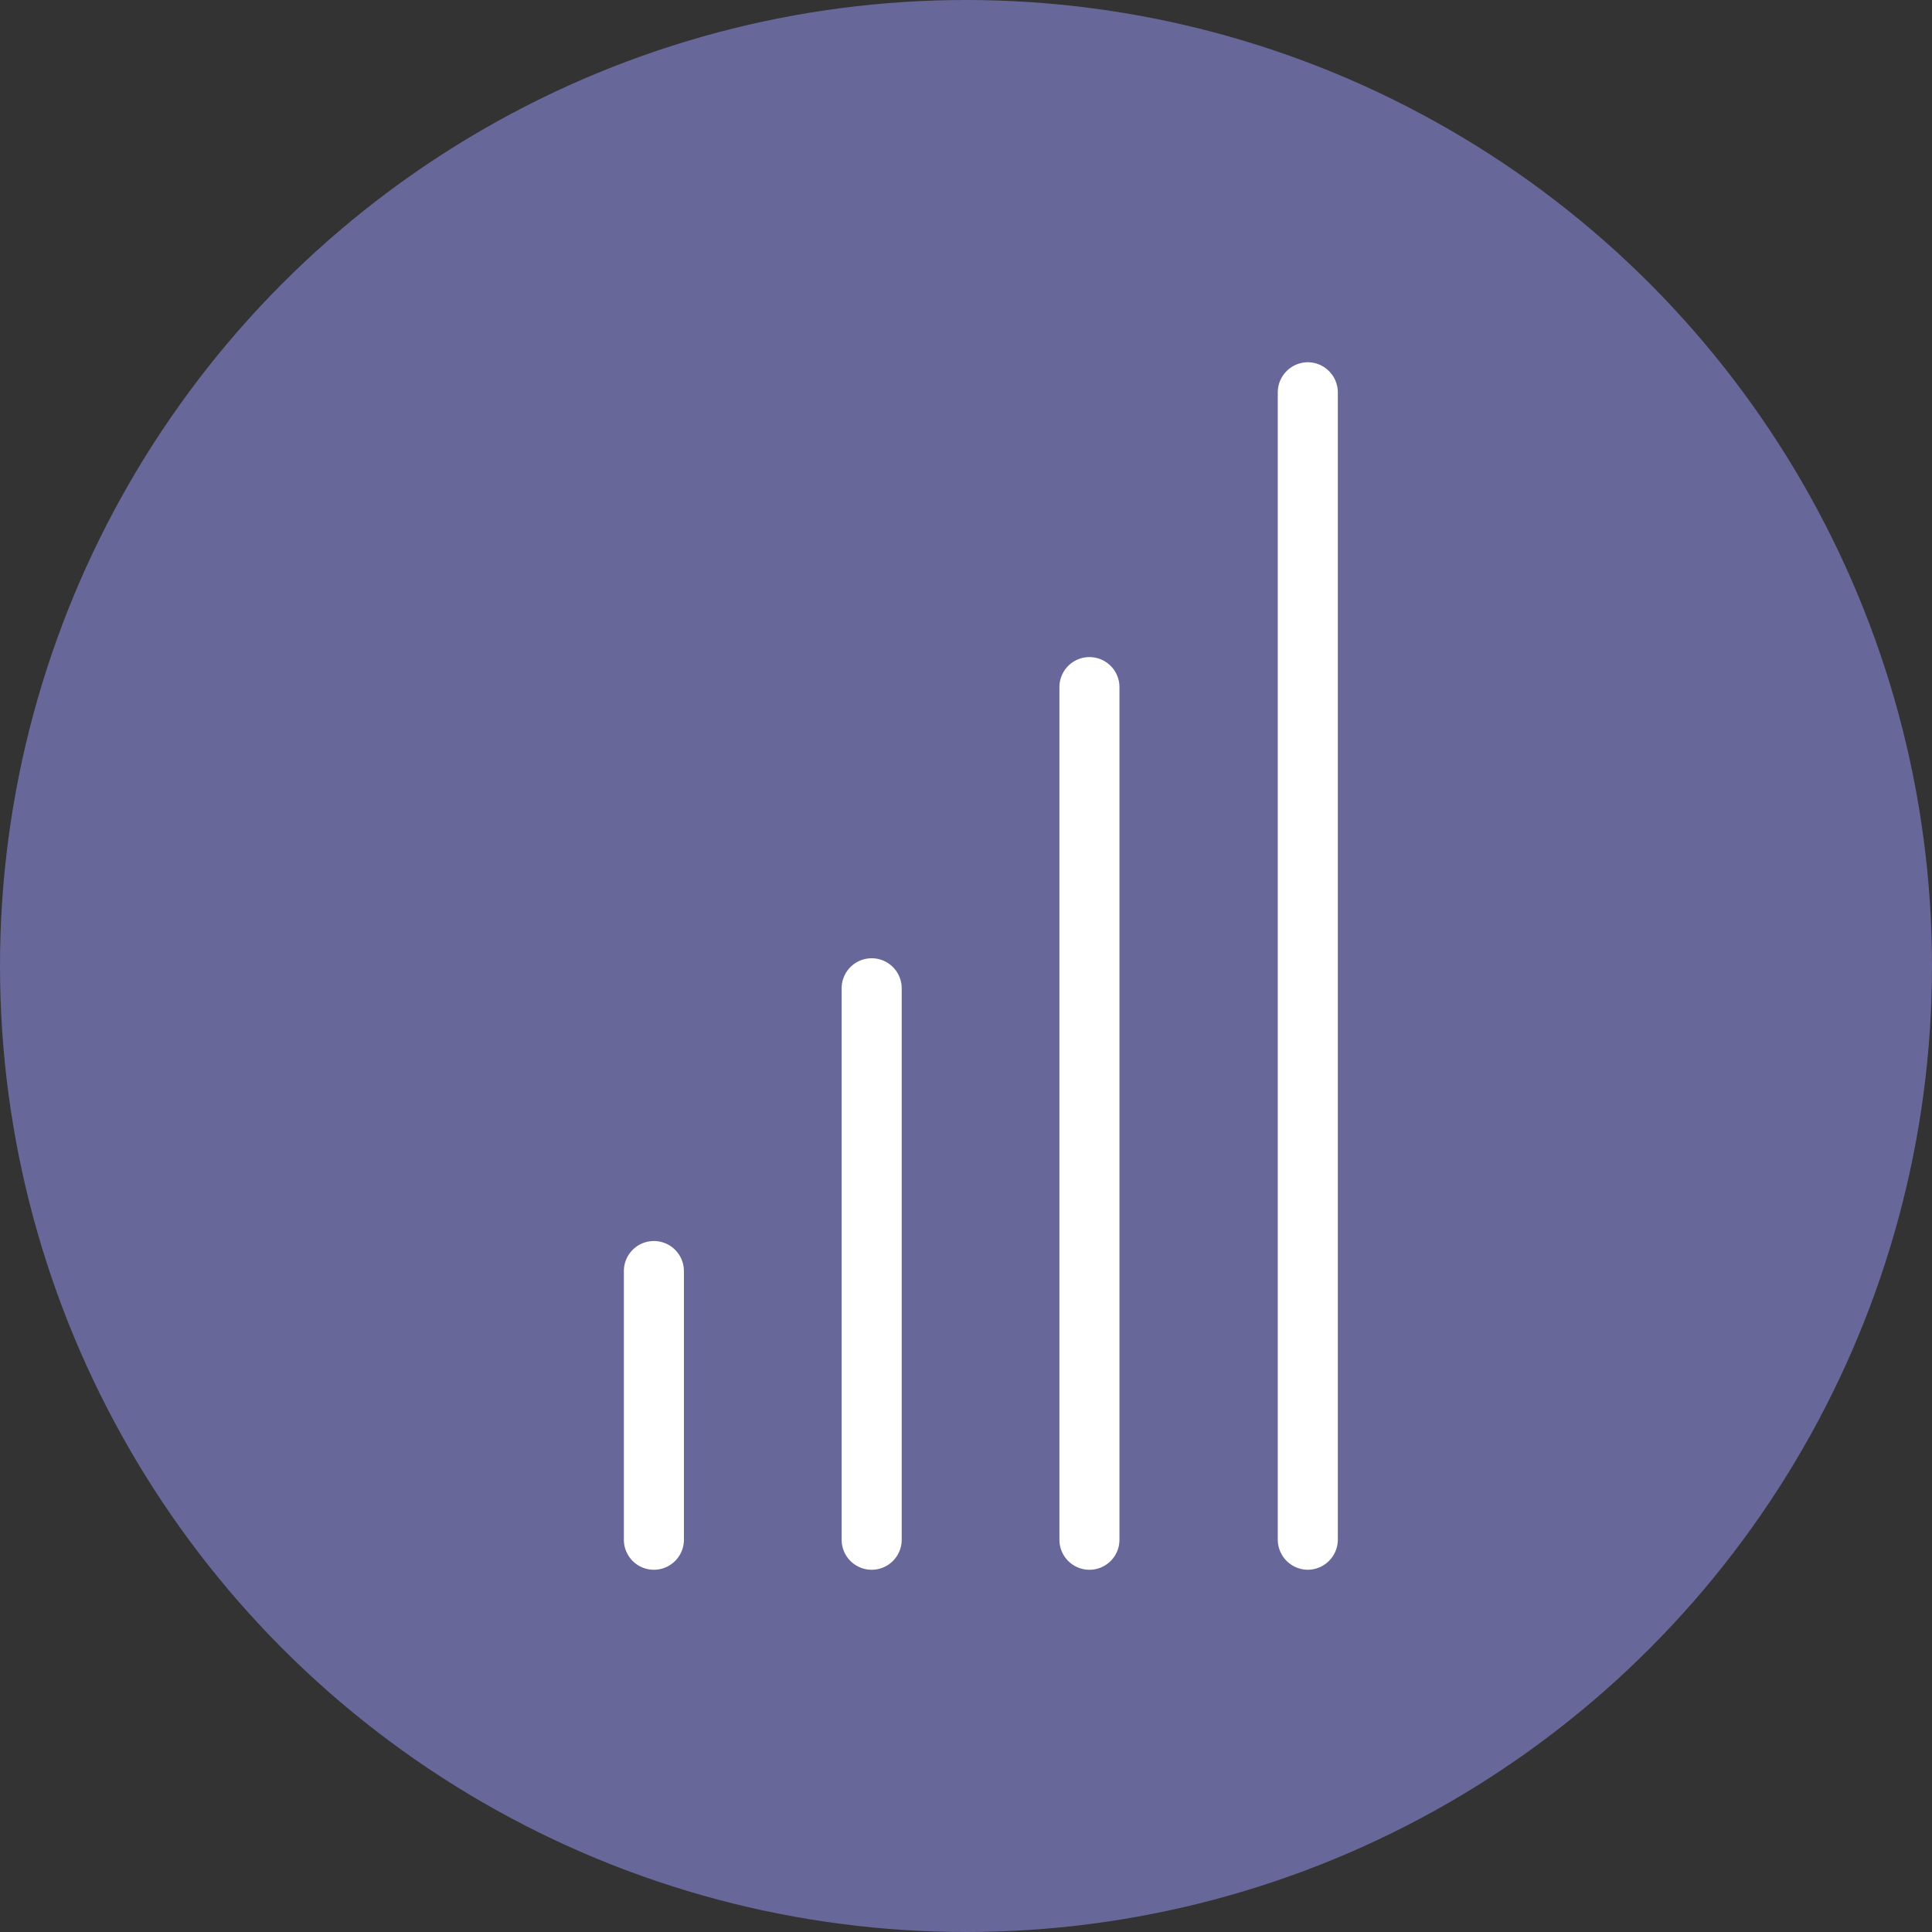
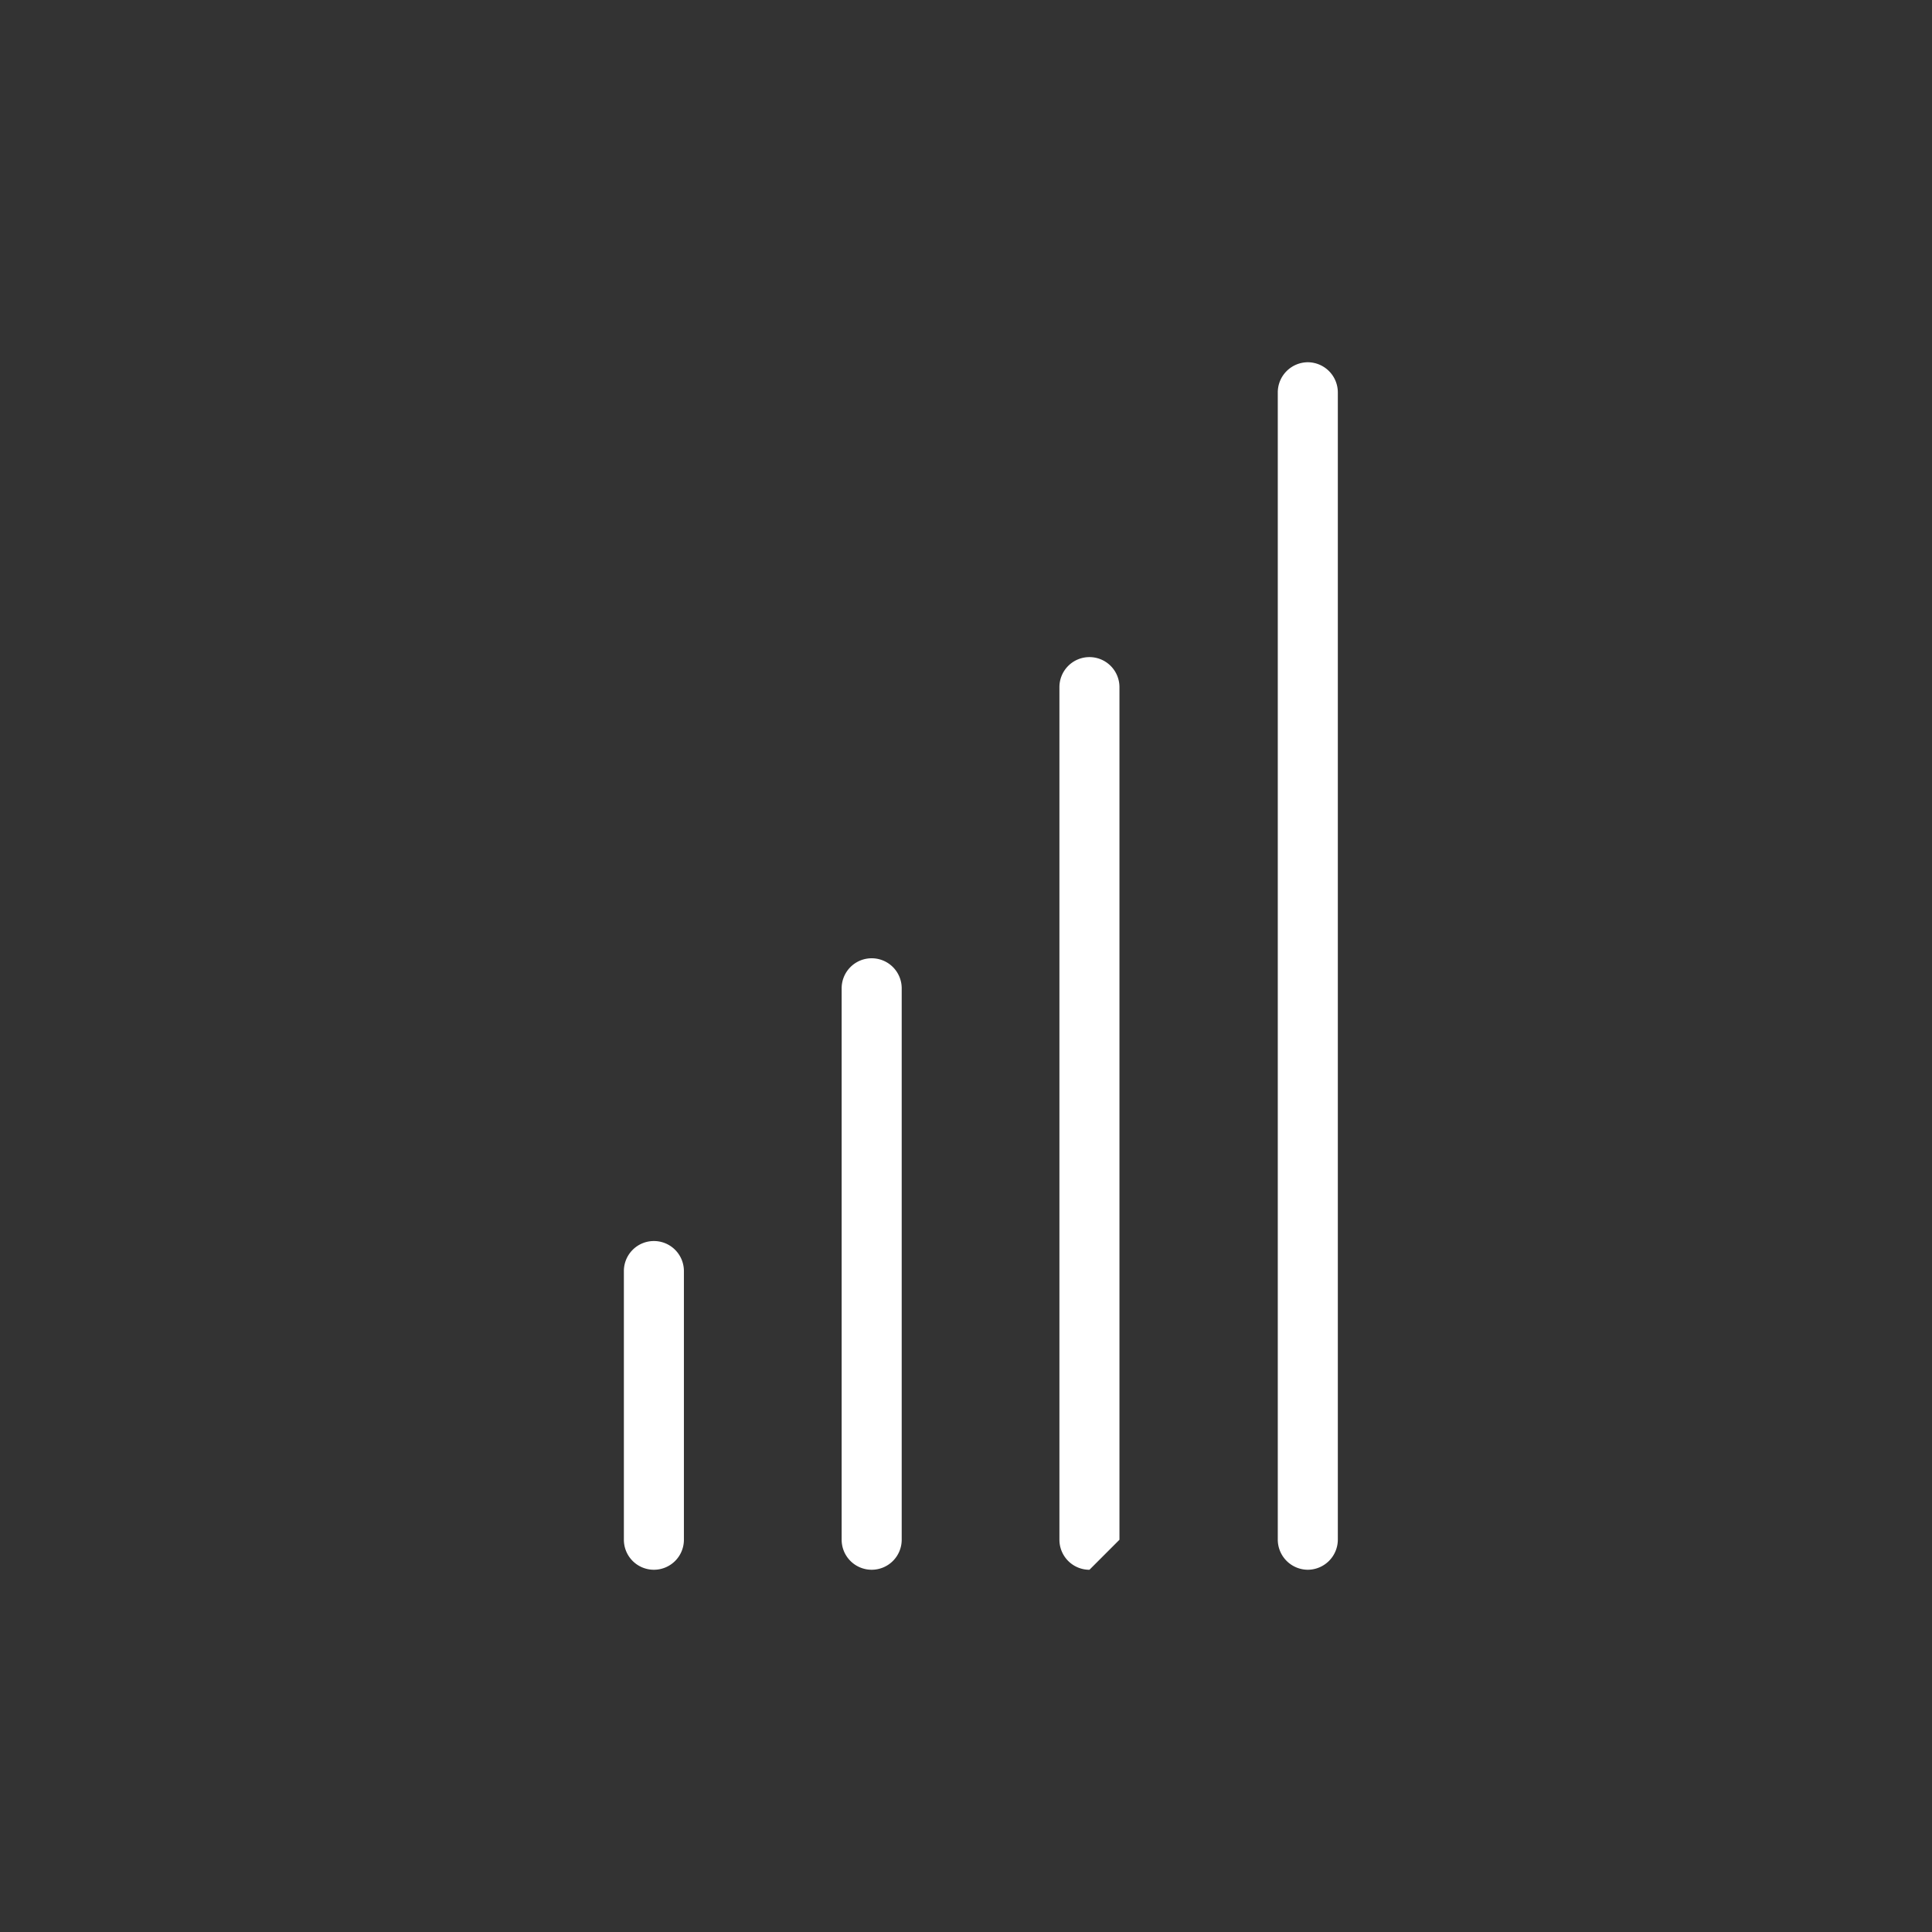
<svg xmlns="http://www.w3.org/2000/svg" width="96" height="96" viewBox="0 0 96 96">
  <rect x="0" y="0" width="96" height="96" fill="#333333" stroke="none" />
  <g id="Groupe_252" data-name="Groupe 252" transform="translate(-499 -544)">
-     <circle id="Ellipse_1" data-name="Ellipse 1" cx="48" cy="48" r="48" transform="translate(499 544)" fill="#67679a" />
    <g id="Groupe_232" data-name="Groupe 232" transform="translate(3448.522 562.128)">
      <path id="Tracé_2603" data-name="Tracé 2603" d="M-2917.03,222.334a1.491,1.491,0,0,1-1.492-1.492V207.494A1.492,1.492,0,0,1-2917.03,206a1.492,1.492,0,0,1,1.491,1.492v13.349A1.491,1.491,0,0,1-2917.03,222.334Z" transform="translate(0 -162.462)" fill="#fff" />
      <path id="Tracé_2604" data-name="Tracé 2604" d="M-2865.884,169.644a1.492,1.492,0,0,1-1.492-1.492v-27.4a1.492,1.492,0,0,1,1.492-1.492,1.492,1.492,0,0,1,1.492,1.492v27.4A1.492,1.492,0,0,1-2865.884,169.644Z" transform="translate(-40.325 -109.772)" fill="#fff" />
-       <path id="Tracé_2605" data-name="Tracé 2605" d="M-2814.737,113.5a1.492,1.492,0,0,1-1.492-1.492V69.642a1.492,1.492,0,0,1,1.492-1.492,1.492,1.492,0,0,1,1.491,1.492v42.366A1.491,1.491,0,0,1-2814.737,113.5Z" transform="translate(-80.651 -53.627)" fill="#fff" />
+       <path id="Tracé_2605" data-name="Tracé 2605" d="M-2814.737,113.5a1.492,1.492,0,0,1-1.492-1.492V69.642a1.492,1.492,0,0,1,1.492-1.492,1.492,1.492,0,0,1,1.491,1.492v42.366Z" transform="translate(-80.651 -53.627)" fill="#fff" />
      <path id="Tracé_2606" data-name="Tracé 2606" d="M-2763.45,59.872a1.5,1.5,0,0,1-1.492-1.5v-57a1.5,1.5,0,0,1,1.492-1.5,1.5,1.5,0,0,1,1.492,1.5v57A1.5,1.5,0,0,1-2763.45,59.872Z" transform="translate(-121.088)" fill="#fff" />
    </g>
  </g>
</svg>